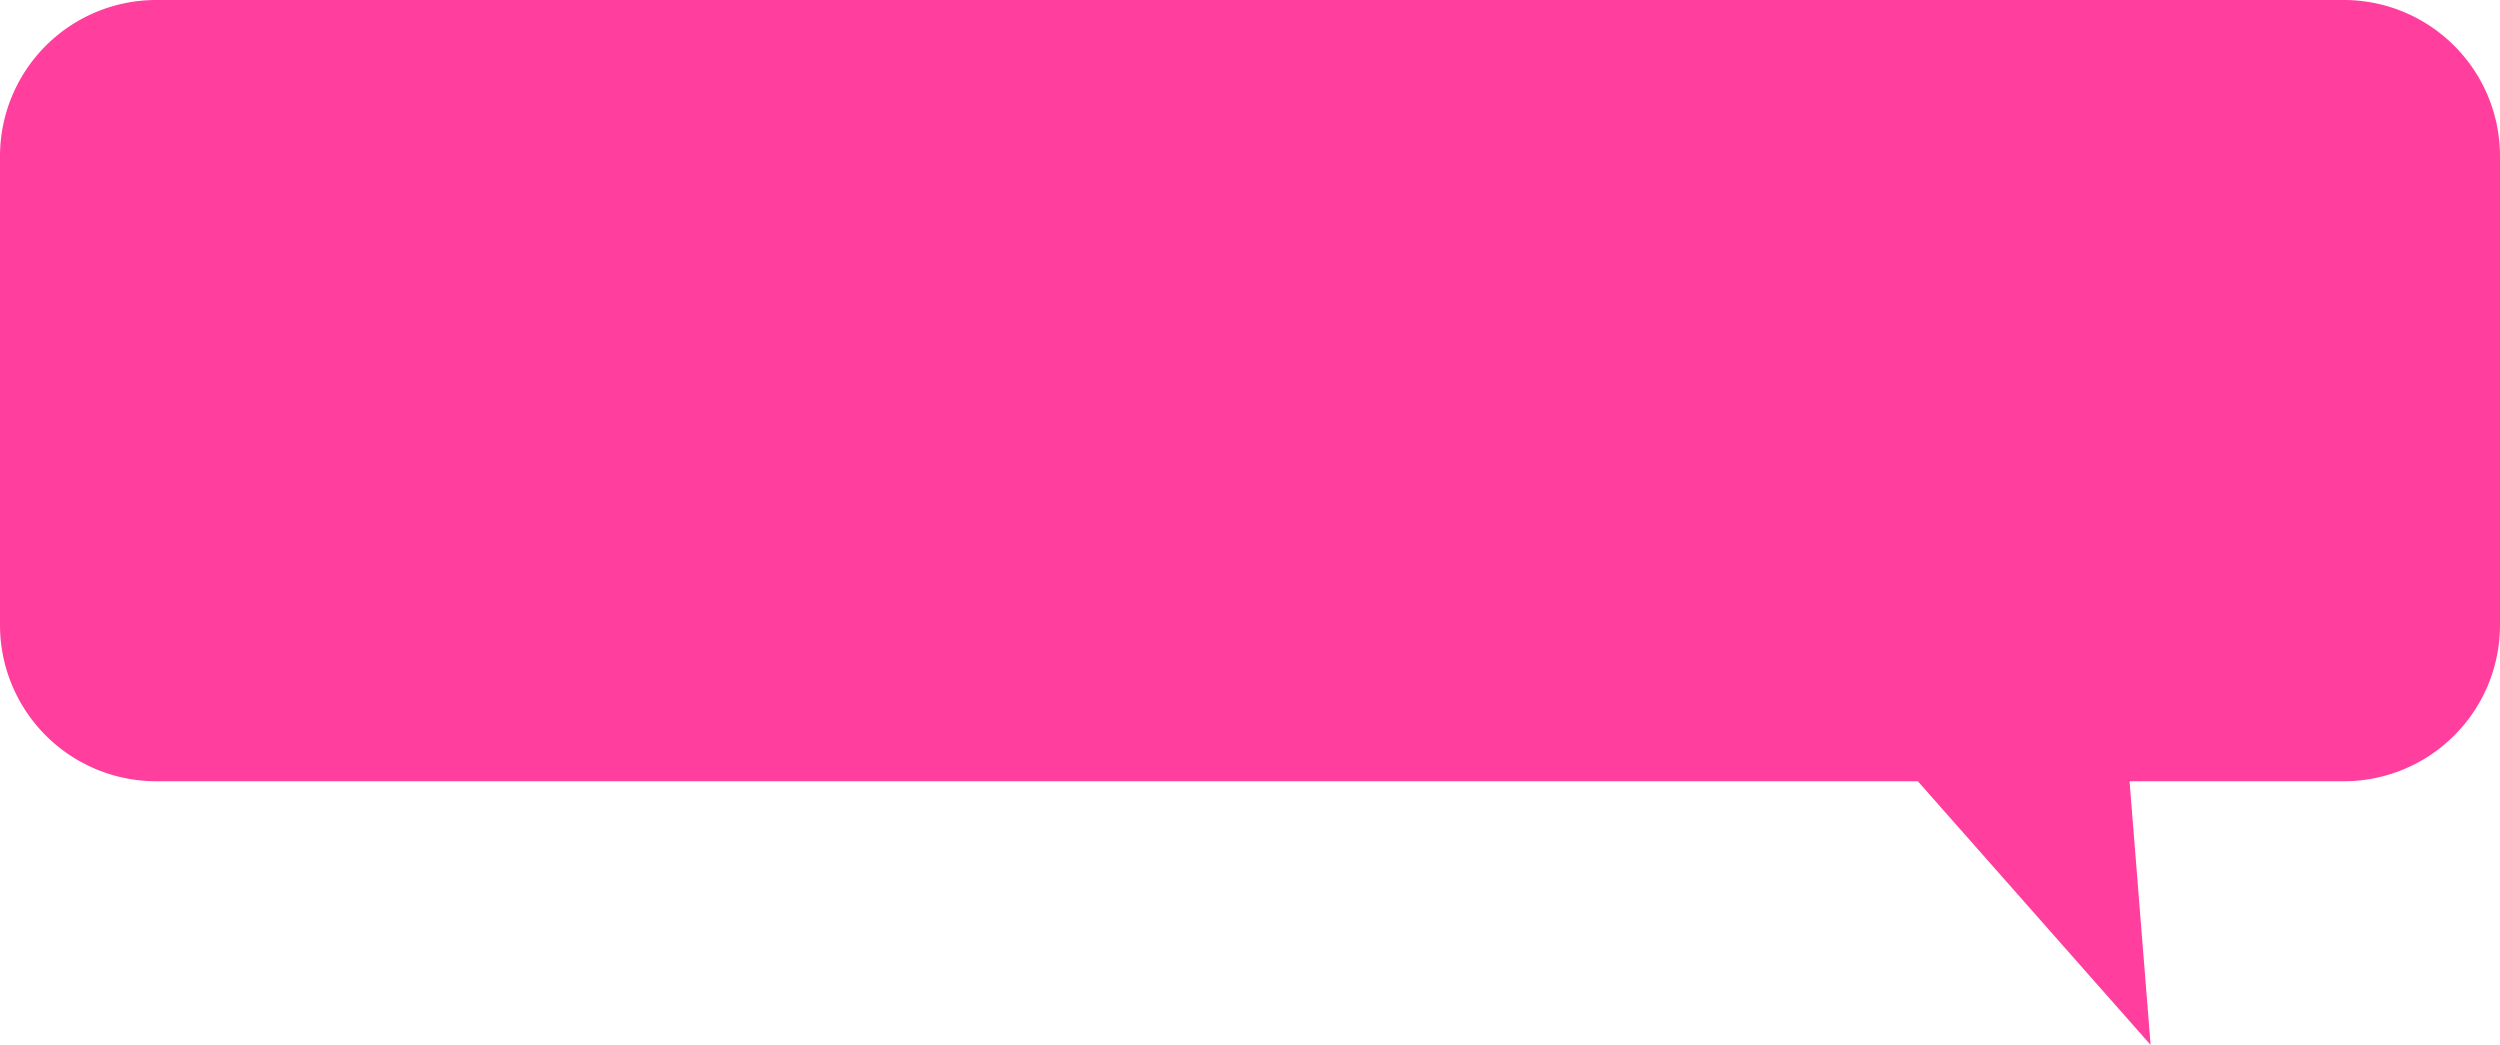
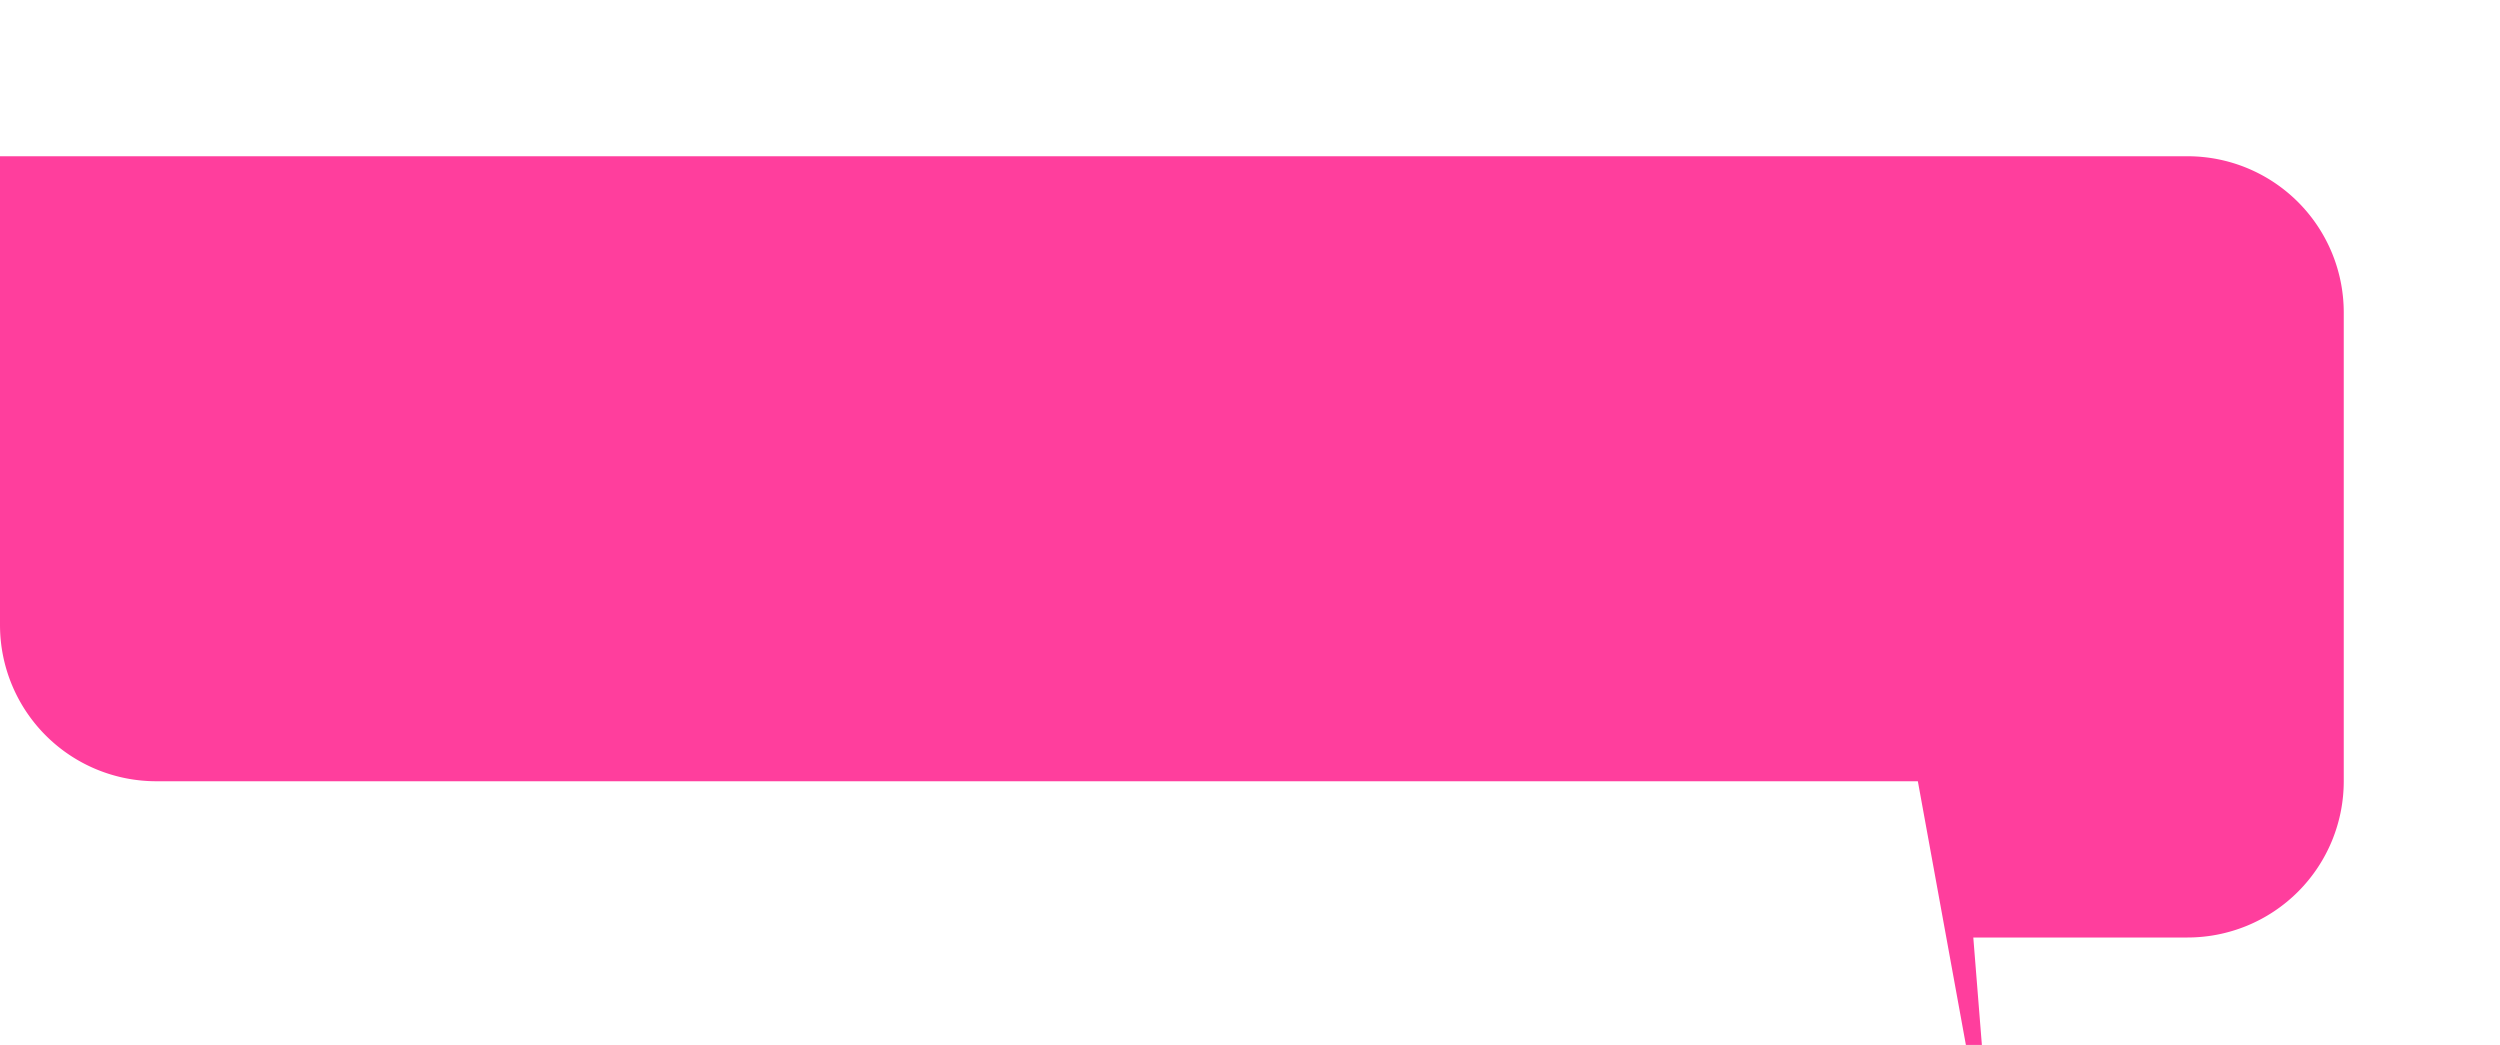
<svg xmlns="http://www.w3.org/2000/svg" height="60.188" viewBox="0 0 144 60.188" width="144">
-   <path d="m124.468 43h-101.468a9 9 0 0 1 -9-9v-27a9 9 0 0 1 9-9h126a9 9 0 0 1 9 9v27a9 9 0 0 1 -9 9h-12.338l1.213 15.188z" fill="#ff3e9d" transform="translate(-14 2)" />
+   <path d="m124.468 43h-101.468a9 9 0 0 1 -9-9v-27h126a9 9 0 0 1 9 9v27a9 9 0 0 1 -9 9h-12.338l1.213 15.188z" fill="#ff3e9d" transform="translate(-14 2)" />
</svg>